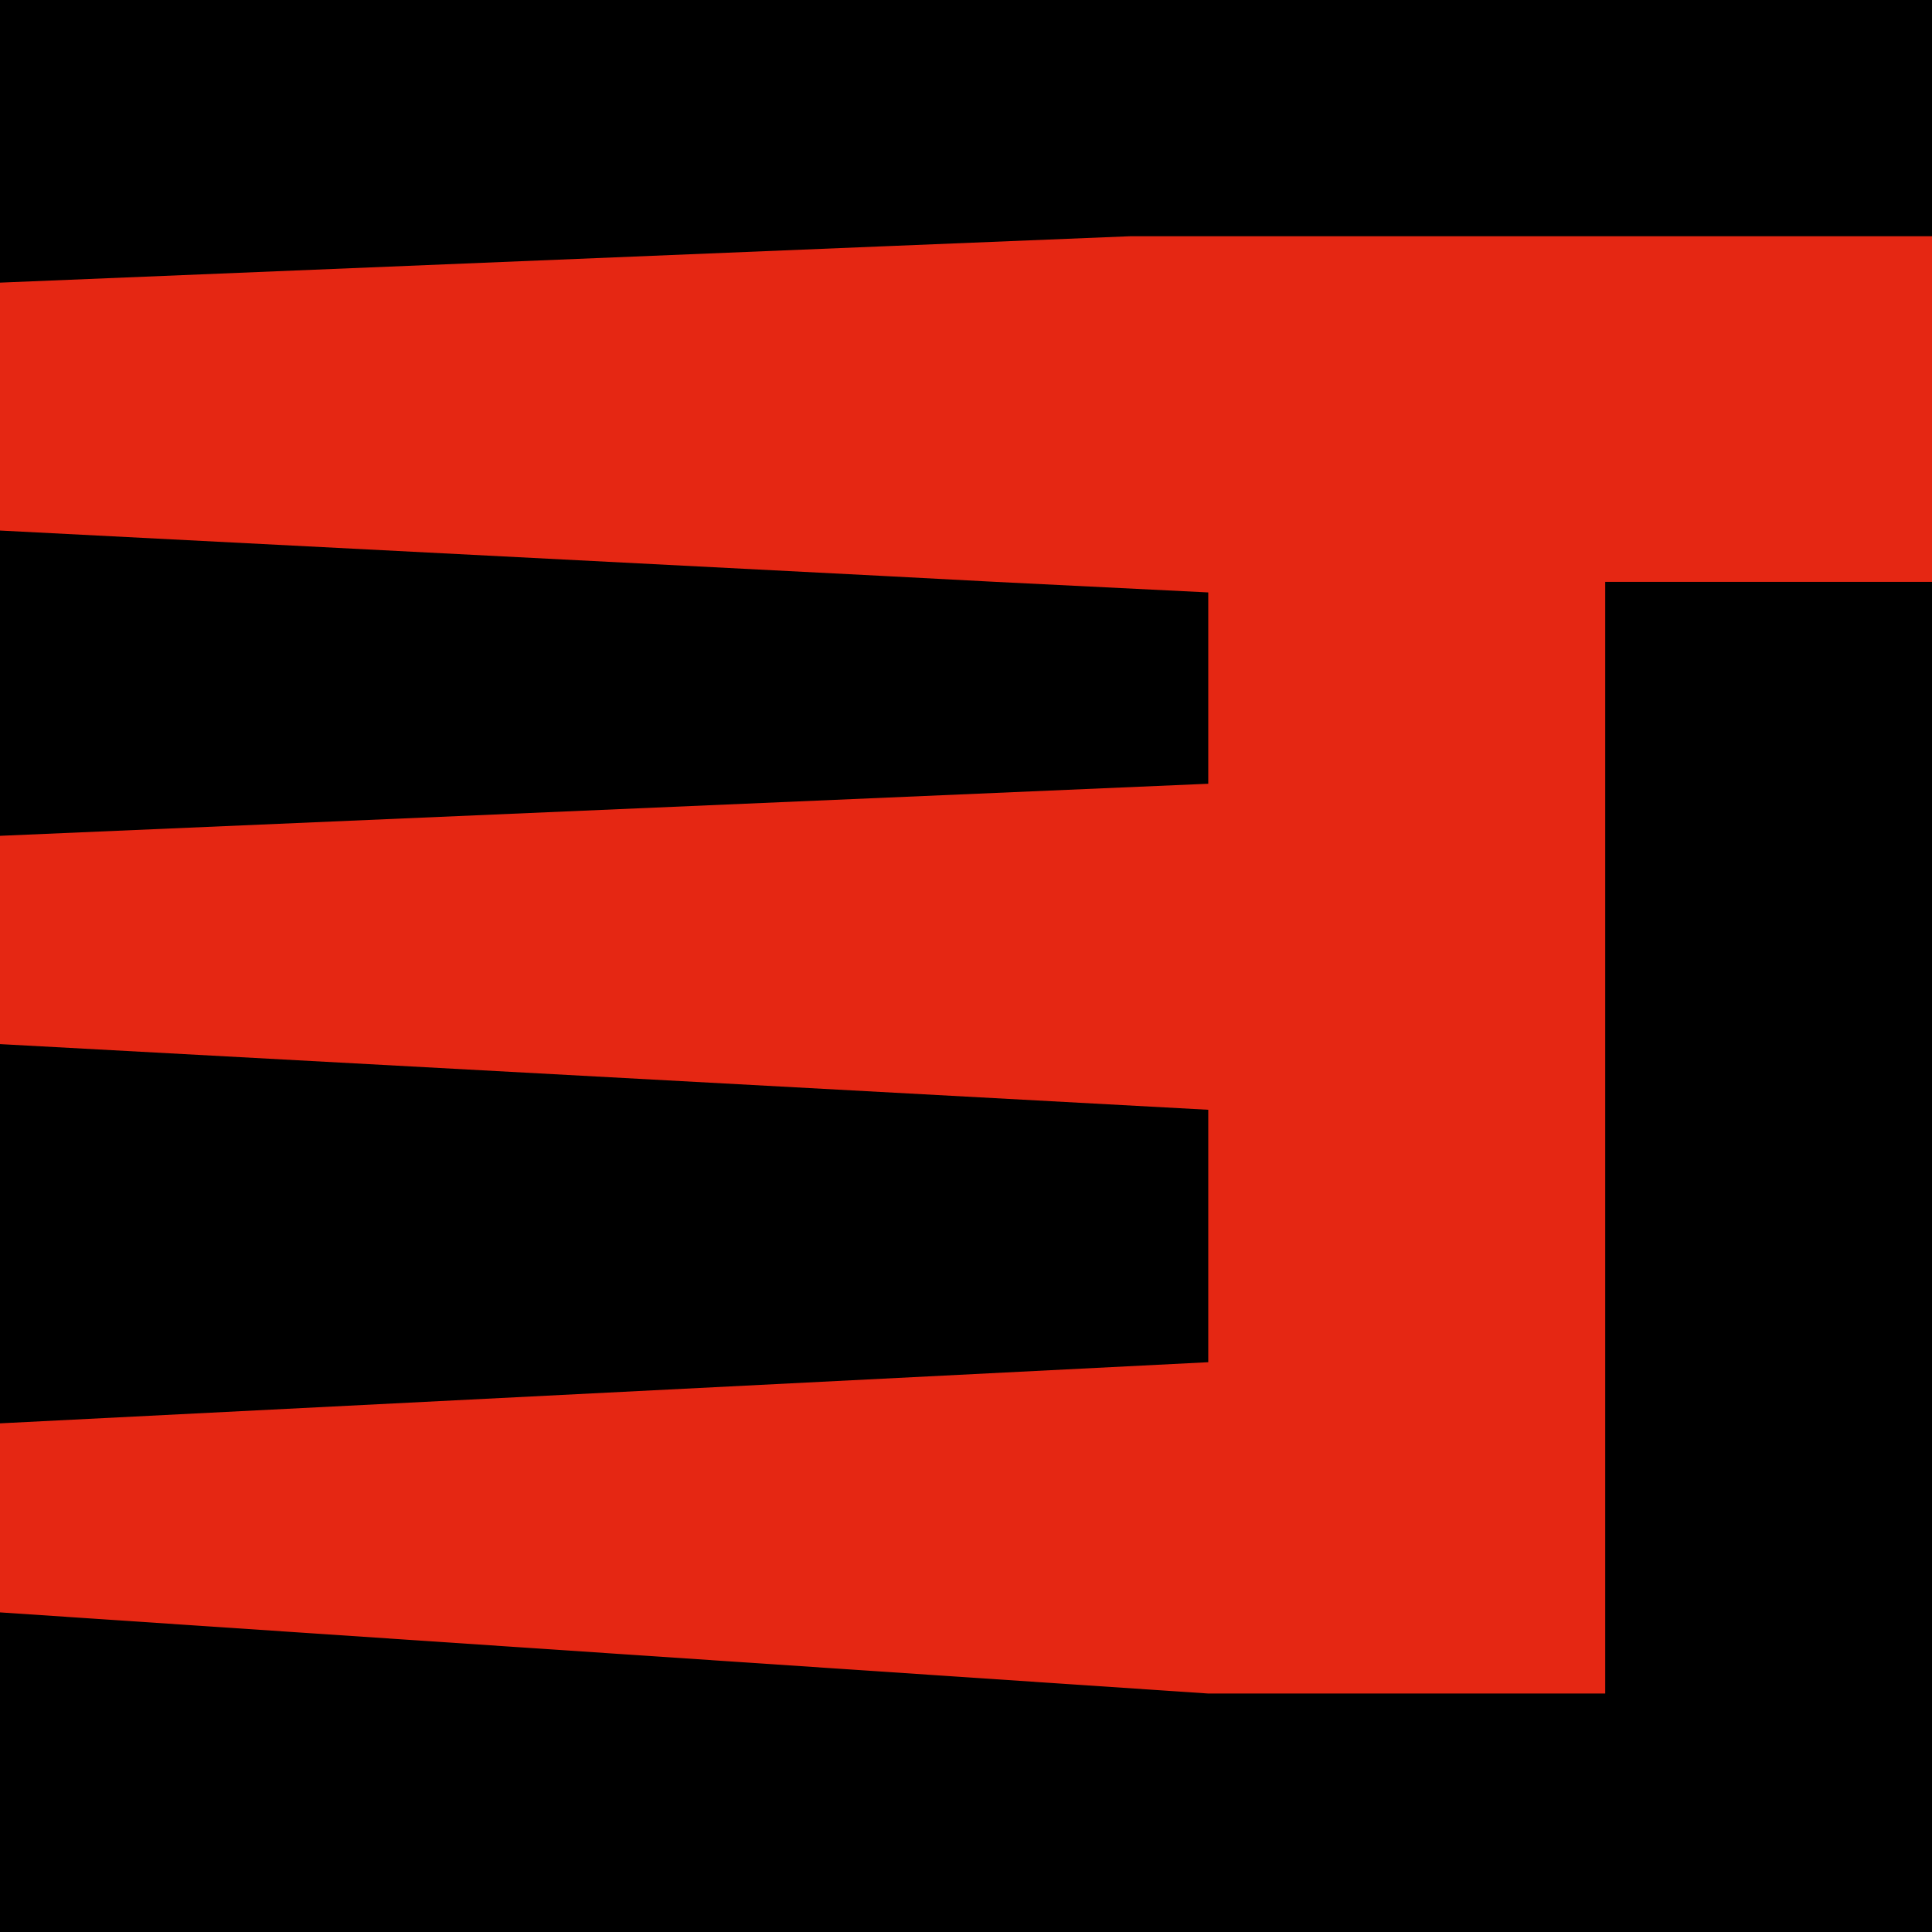
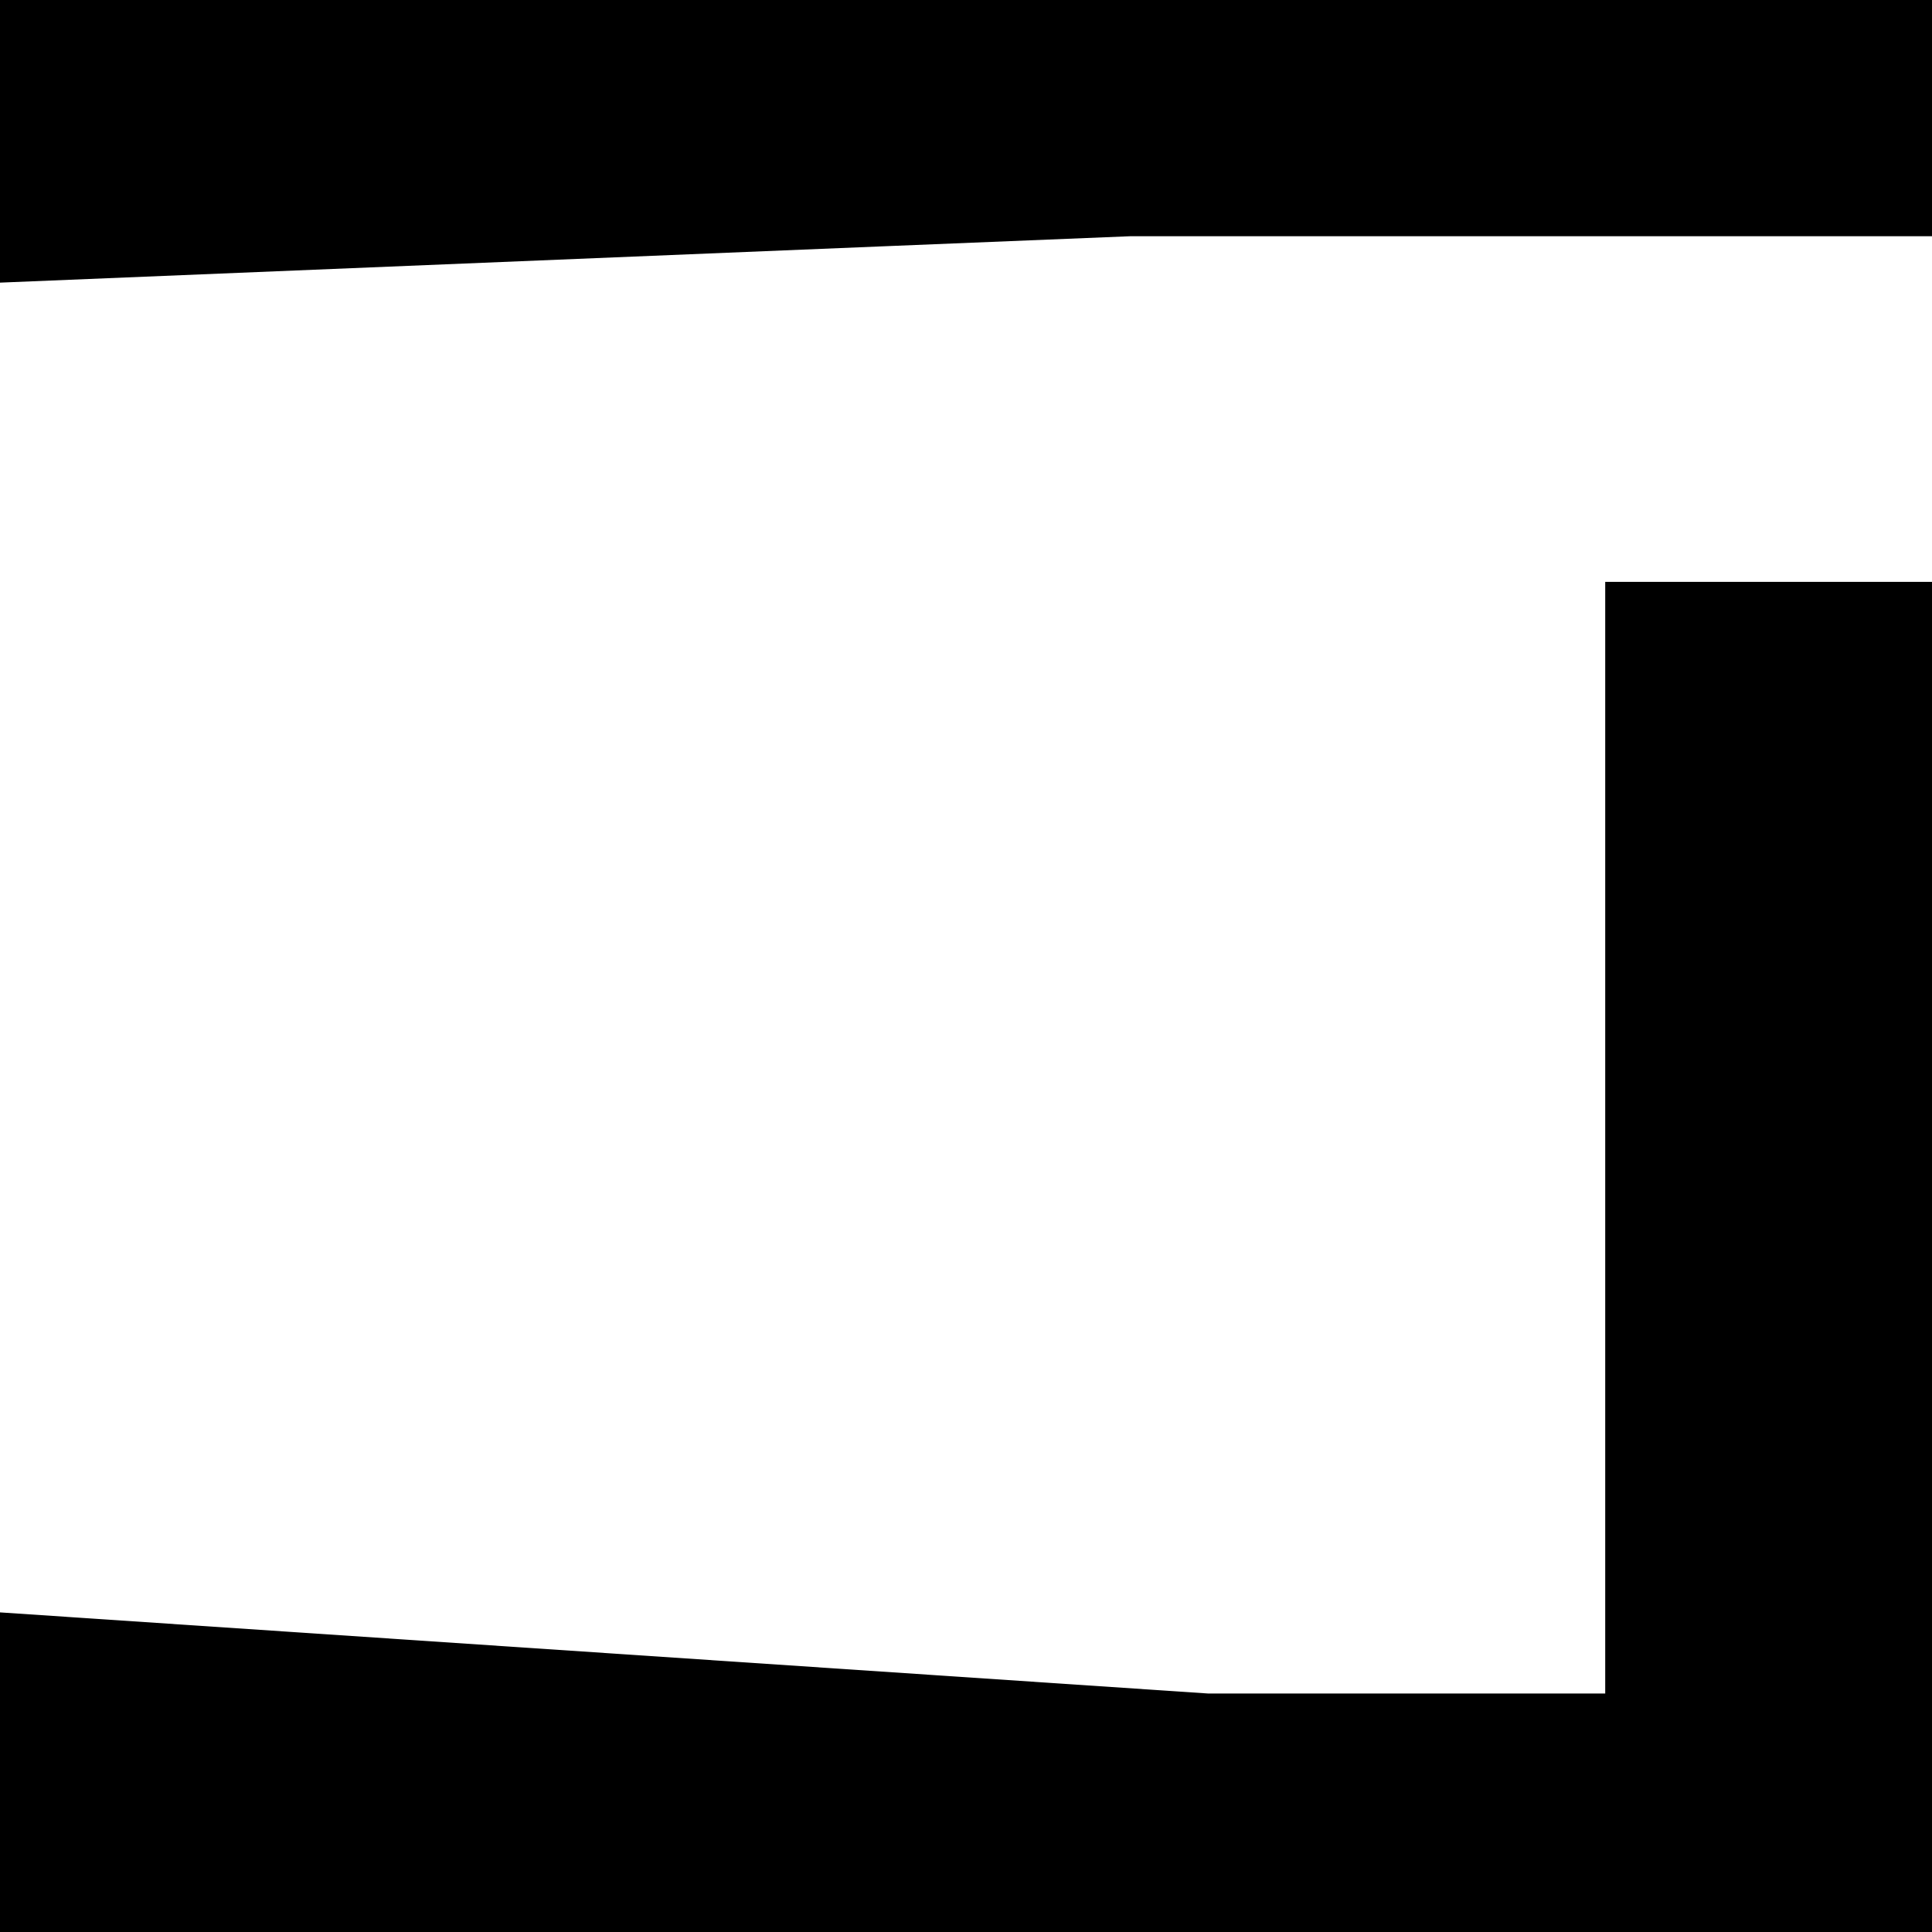
<svg xmlns="http://www.w3.org/2000/svg" id="Laag_1" data-name="Laag 1" version="1.1" viewBox="0 0 512 512">
  <defs>
    <style>
      .cls-1 {
        fill: #000;
        fill-rule: evenodd;
      }

      .cls-1, .cls-2 {
        stroke-width: 0px;
      }

      .cls-2 {
        fill: #e52713;
      }
    </style>
  </defs>
-   <rect class="cls-2" width="512" height="512" />
  <g>
-     <polygon class="cls-1" points="320.2 157 263.8 154.2 233.4 152.6 0 140.6 0 221.5 320.2 207.7 320.2 157" />
-     <polygon class="cls-1" points="320.2 361 320.2 294.1 0 276.7 0 377.2 320.2 361" />
    <polygon class="cls-1" points="0 0 0 74.9 233.4 65.3 299.6 62.6 333.6 62.6 512 62.6 512 0 0 0" />
    <polygon class="cls-1" points="425.4 448.8 320.2 448.8 0 427.3 0 512 512 512 512 154.2 425.4 154.2 425.4 448.8" />
  </g>
</svg>